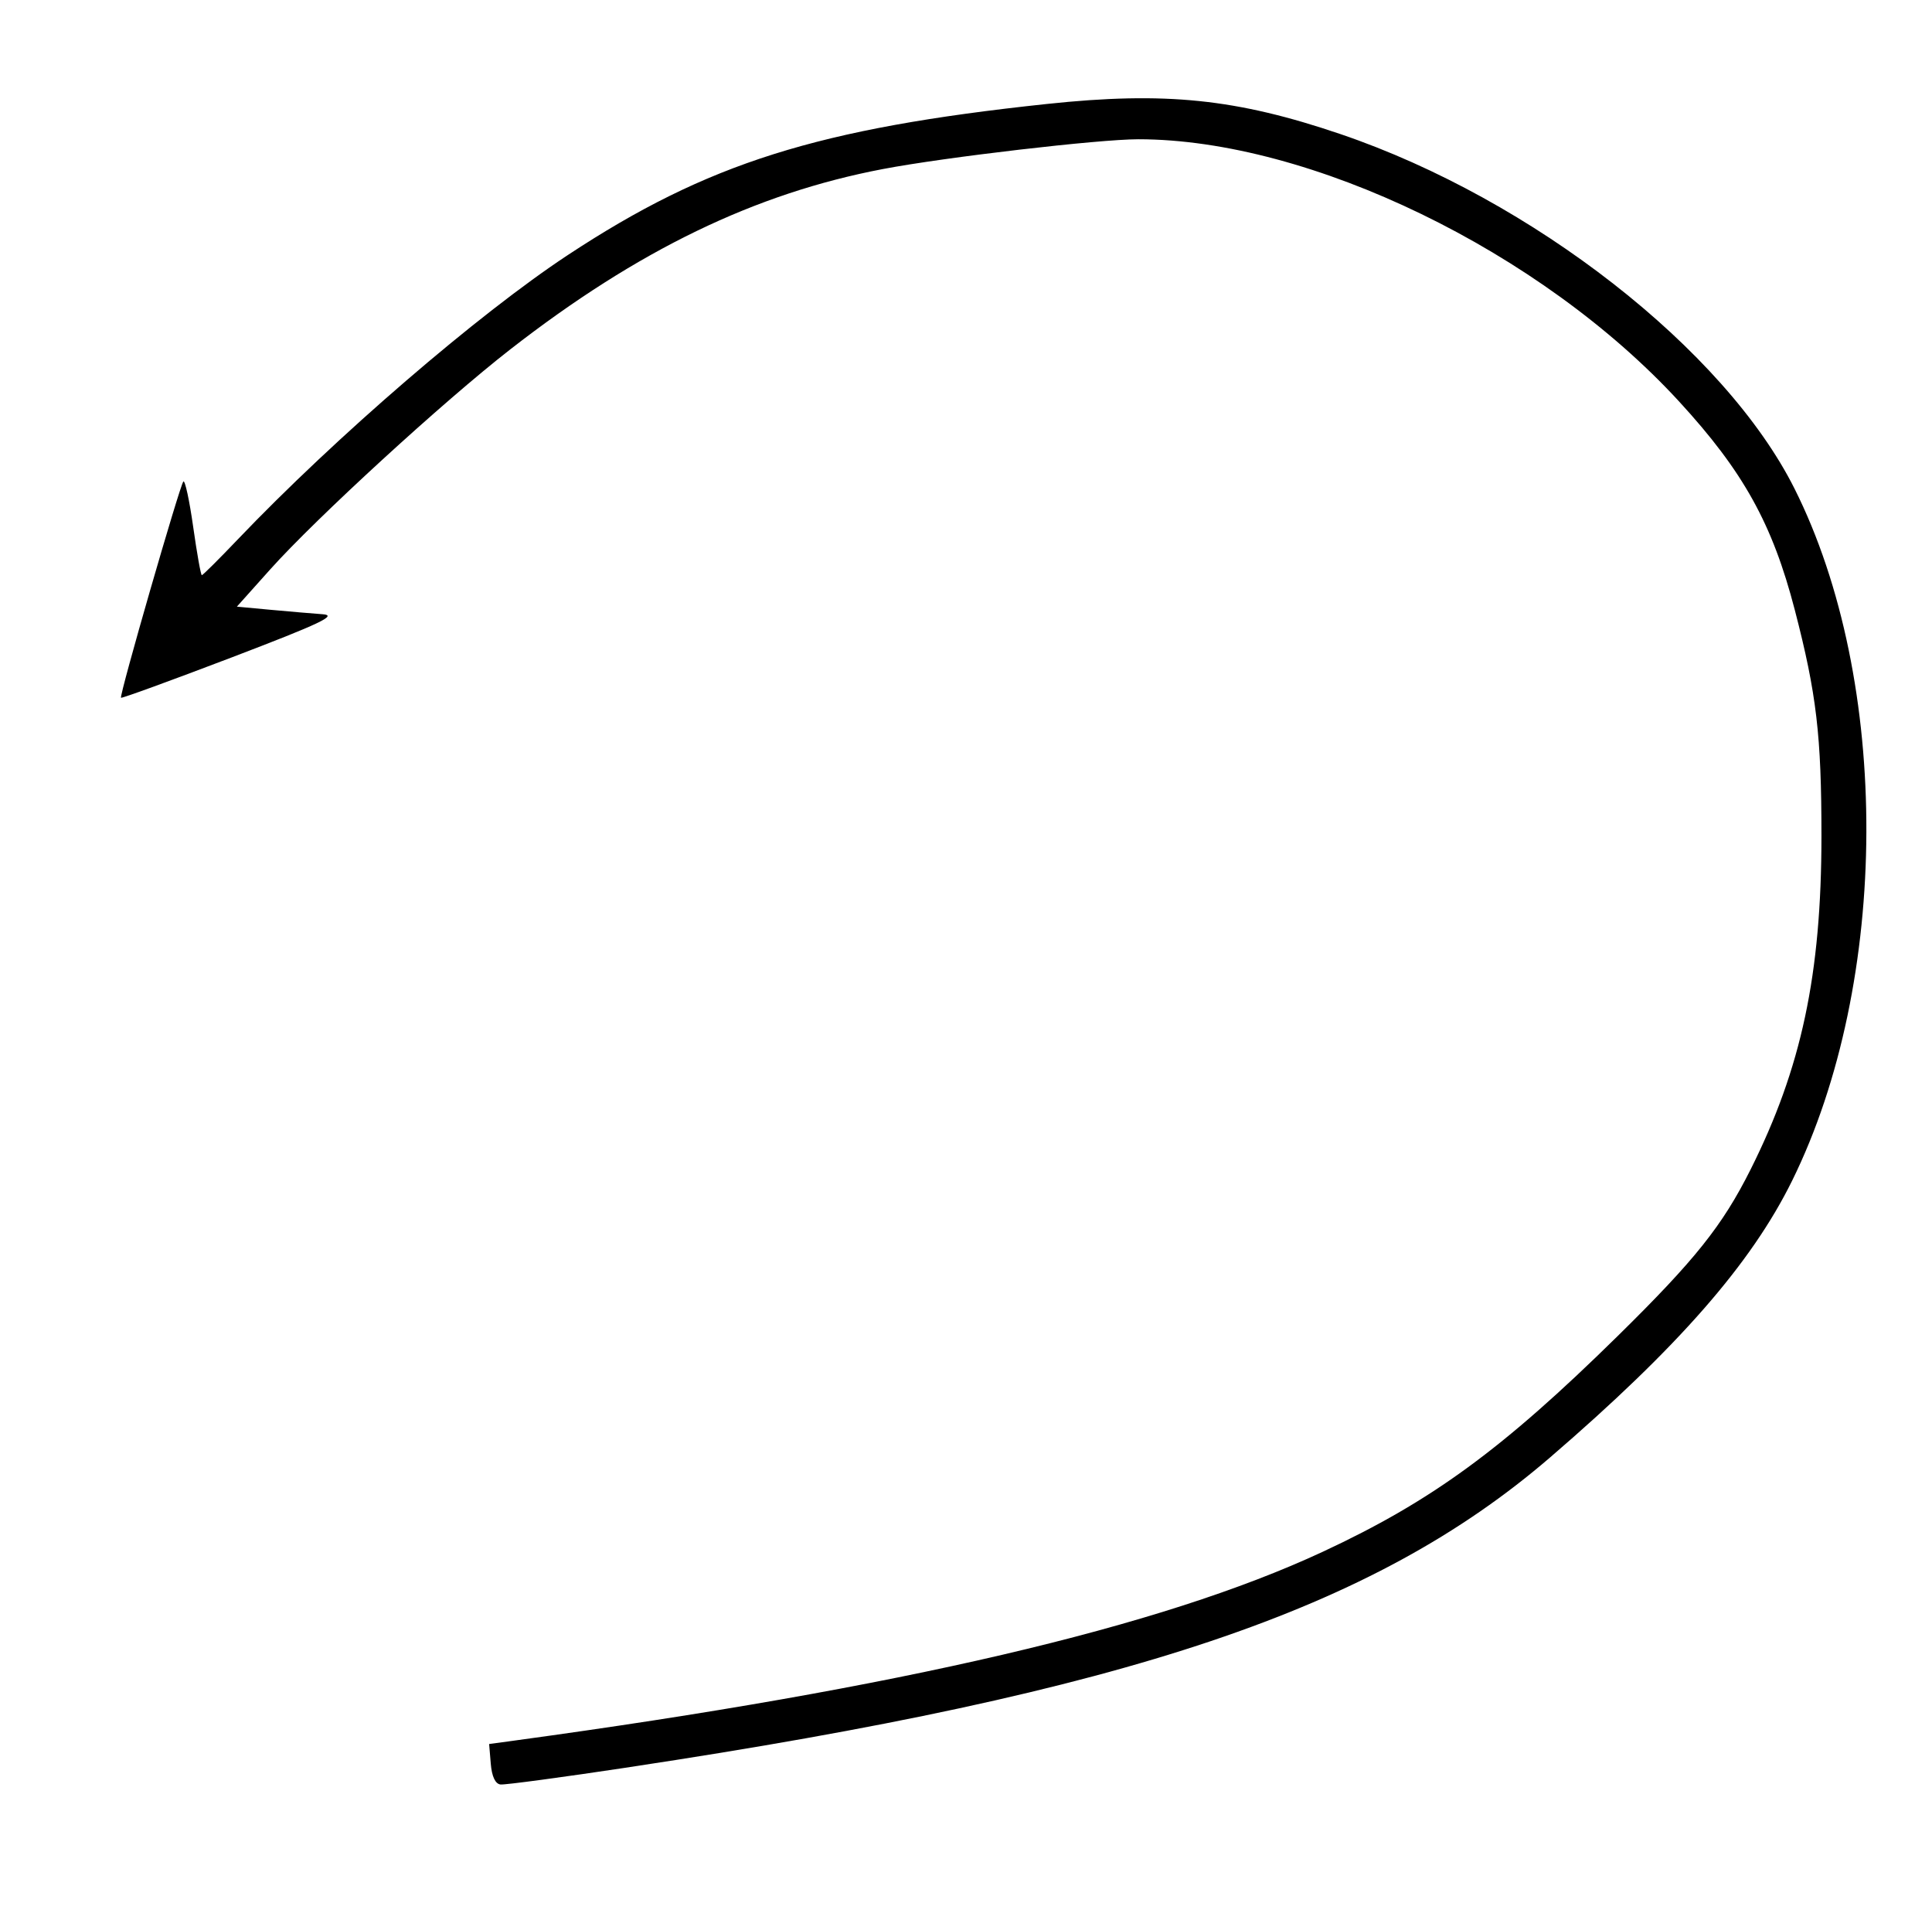
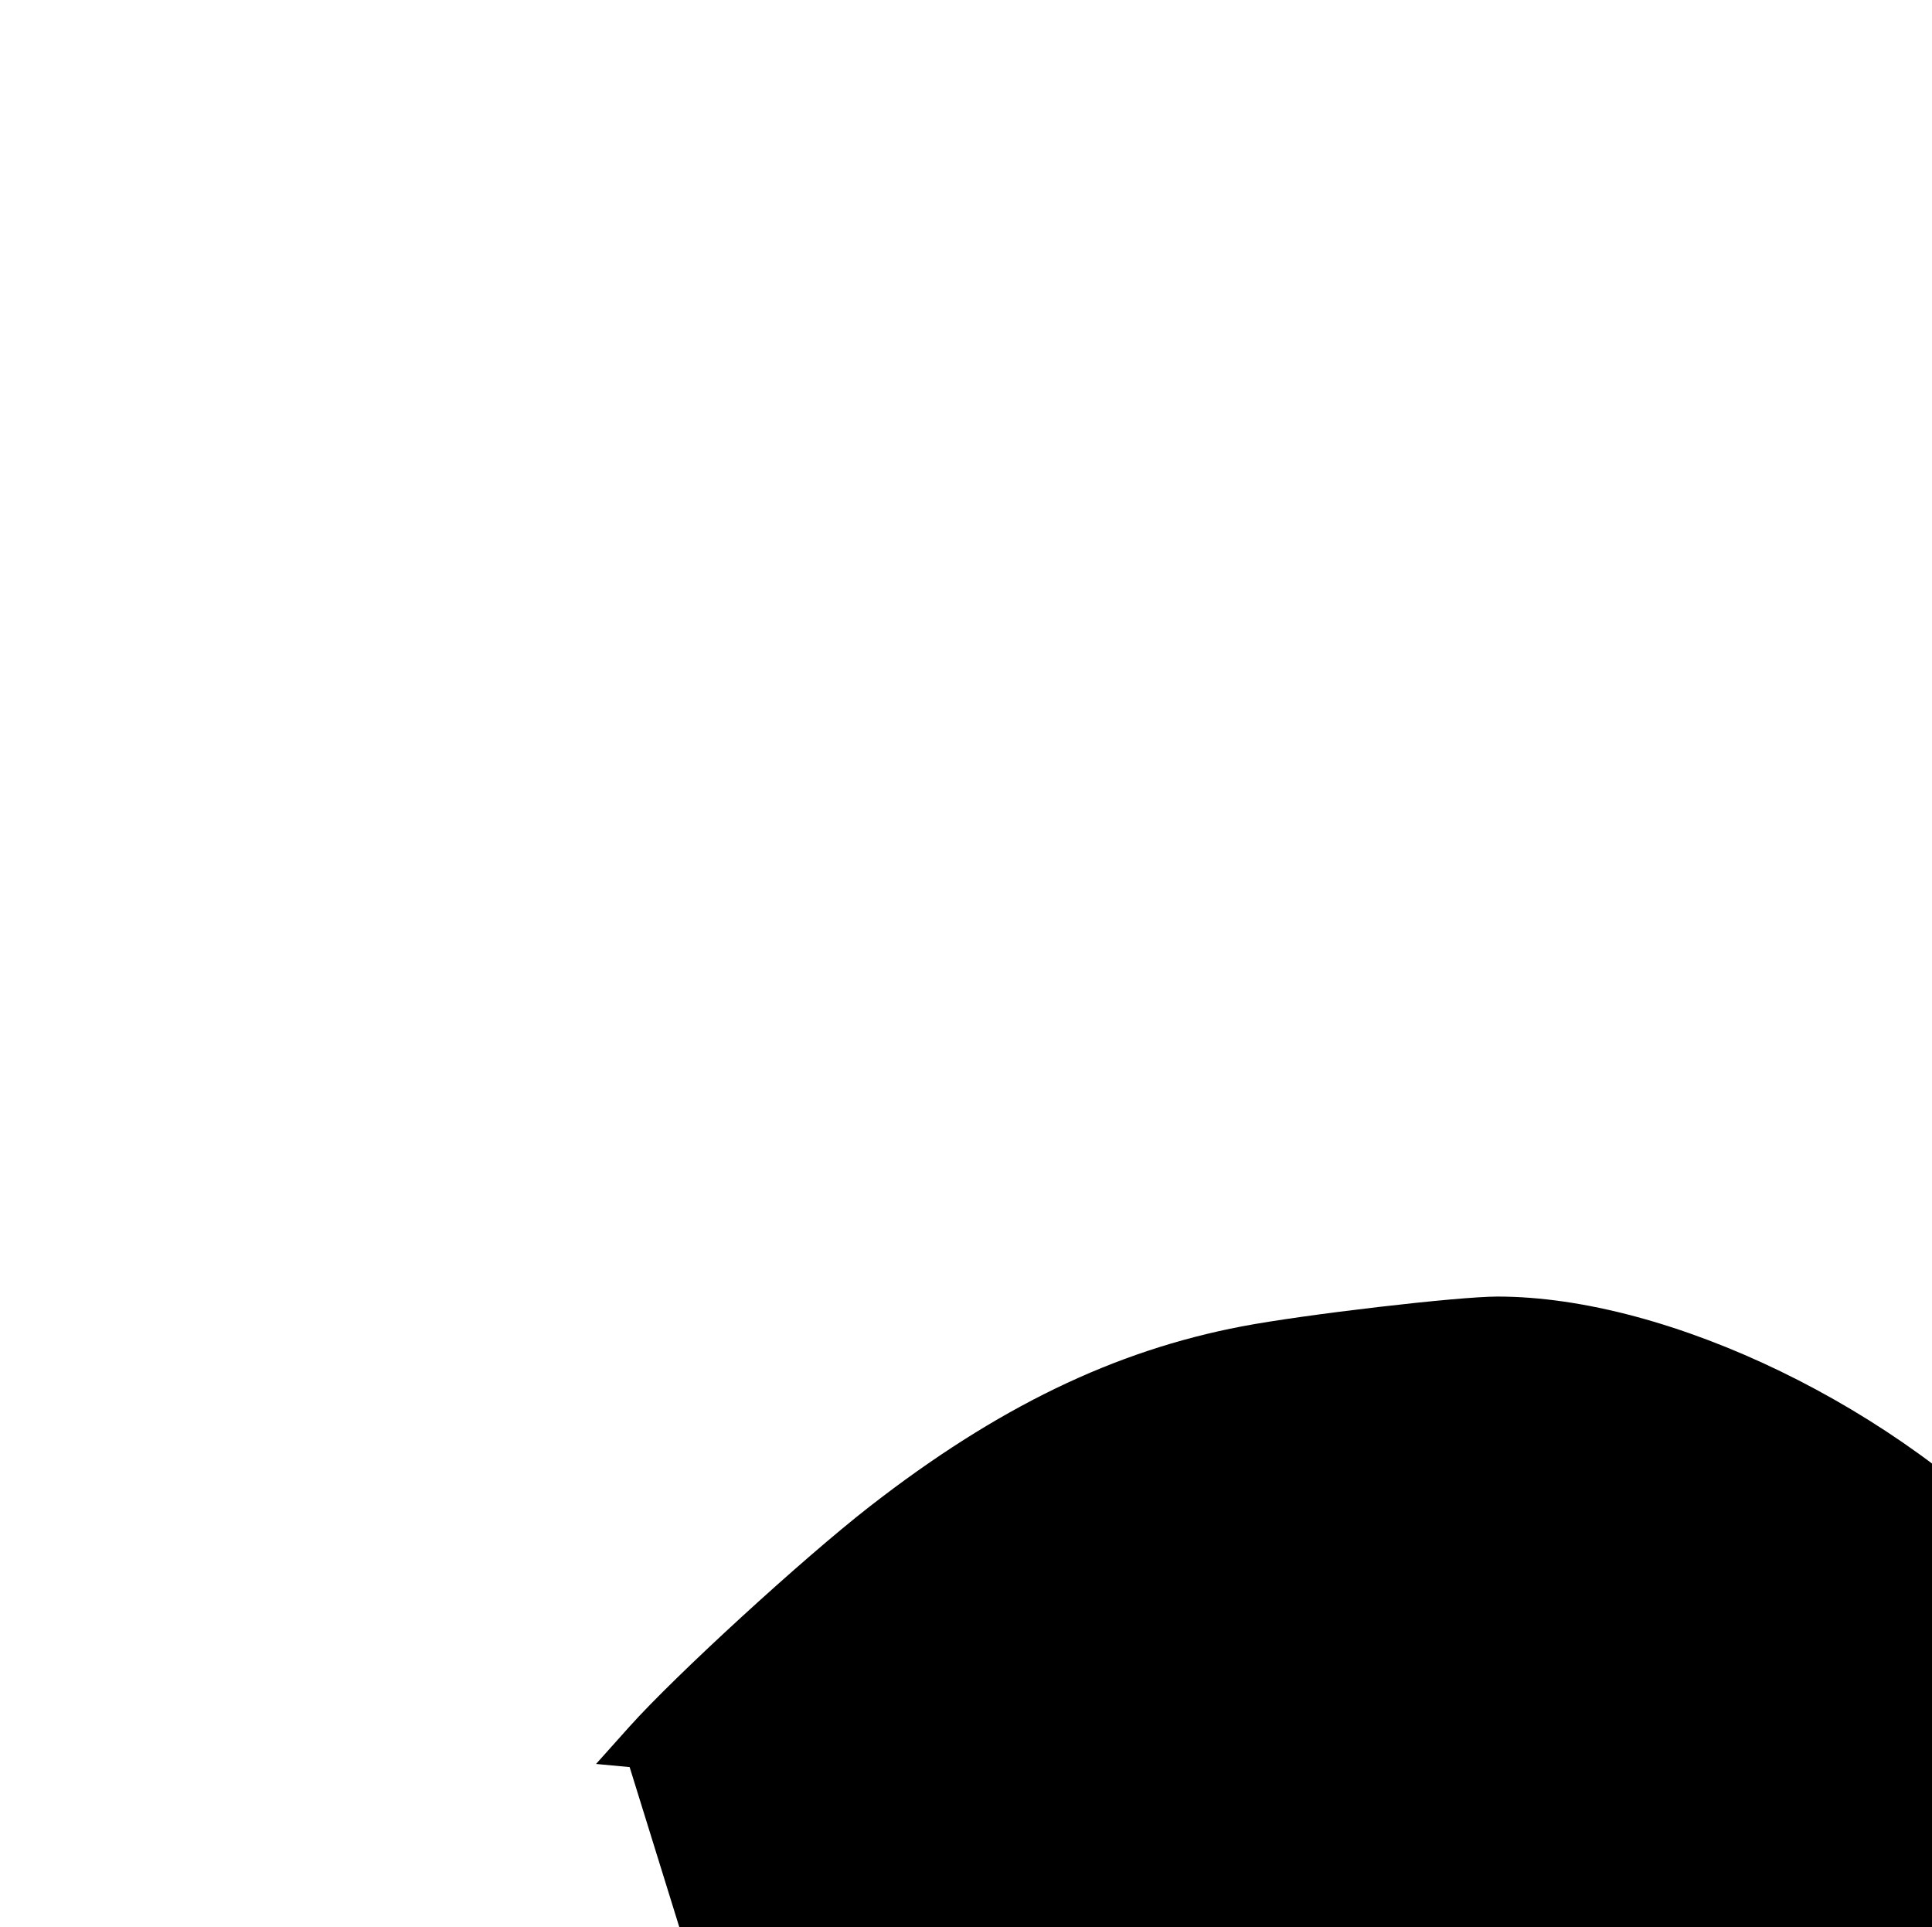
<svg xmlns="http://www.w3.org/2000/svg" xmlns:ns1="http://www.inkscape.org/namespaces/inkscape" xmlns:ns2="http://sodipodi.sourceforge.net/DTD/sodipodi-0.dtd" width="94.985mm" height="94.721mm" viewBox="0 0 94.985 94.721" version="1.1" id="svg8" ns1:version="0.92.3 (2405546, 2018-03-11)" ns2:docname="tenor-inwardspinleft.svg">
  <defs id="defs2" />
  <ns2:namedview id="base" pagecolor="#ffffff" bordercolor="#666666" borderopacity="1.0" ns1:pageopacity="0.0" ns1:pageshadow="2" ns1:zoom="1" ns1:cx="-305.09657" ns1:cy="34.40248" ns1:document-units="mm" ns1:current-layer="layer1" showgrid="false" fit-margin-top="0" fit-margin-left="0" fit-margin-right="0" fit-margin-bottom="0" ns1:window-width="2160" ns1:window-height="1346" ns1:window-x="-11" ns1:window-y="-11" ns1:window-maximized="1" />
  <g ns1:label="Layer 1" ns1:groupmode="layer" id="layer1" transform="translate(-50.456,-63.215)">
-     <path style="fill:#000000;stroke-width:0.265" d="m 81.412,150.074 c 24.576,-3.709 36.559,-7.739 45.246,-15.215 6.306,-5.427 9.893,-9.527 11.905,-13.606 4.825,-9.782 4.874,-24.552 0.114,-34.029 -3.428,-6.825 -12.884,-14.207 -22.301,-17.412 -5.128,-1.745 -8.637,-2.106 -14.458,-1.486 -11.275,1.2 -16.68,2.904 -23.539,7.421 -4.41,2.905 -11.434,8.955 -16.236,13.985 -0.922,0.966 -1.715,1.755 -1.764,1.755 -0.049,0 -0.24,-1.069 -0.425,-2.376 -0.185,-1.307 -0.402,-2.309 -0.483,-2.228 -0.17,0.17 -3.156,10.521 -3.066,10.629 0.033,0.039 2.483,-0.854 5.446,-1.984 4.376,-1.671 5.214,-2.068 4.47,-2.121 -0.503,-0.036 -1.658,-0.135 -2.567,-0.219 l -1.652,-0.154 1.638,-1.83 c 2.257,-2.521 8.523,-8.263 11.805,-10.817 6.266,-4.878 12.029,-7.666 18.323,-8.864 3.055,-0.582 10.613,-1.463 12.548,-1.463 8.447,-7.11e-4 19.801,5.502 26.59,12.888 3.16,3.438 4.591,6.016 5.69,10.25 1.071,4.128 1.311,6.168 1.31,11.124 -0.002,6.789 -0.981,11.39 -3.489,16.388 -1.383,2.755 -2.724,4.435 -6.533,8.18 -5.659,5.564 -9.144,8.112 -14.508,10.606 -7.956,3.7 -20.734,6.684 -39.7,9.271 l -1.272,0.173 0.081,0.972 c 0.052,0.625 0.223,0.988 0.478,1.017 0.218,0.025 3.076,-0.359 6.35,-0.853 z" id="path1522" ns1:connector-curvature="0" />
+     <path style="fill:#000000;stroke-width:0.265" d="m 81.412,150.074 l -1.652,-0.154 1.638,-1.83 c 2.257,-2.521 8.523,-8.263 11.805,-10.817 6.266,-4.878 12.029,-7.666 18.323,-8.864 3.055,-0.582 10.613,-1.463 12.548,-1.463 8.447,-7.11e-4 19.801,5.502 26.59,12.888 3.16,3.438 4.591,6.016 5.69,10.25 1.071,4.128 1.311,6.168 1.31,11.124 -0.002,6.789 -0.981,11.39 -3.489,16.388 -1.383,2.755 -2.724,4.435 -6.533,8.18 -5.659,5.564 -9.144,8.112 -14.508,10.606 -7.956,3.7 -20.734,6.684 -39.7,9.271 l -1.272,0.173 0.081,0.972 c 0.052,0.625 0.223,0.988 0.478,1.017 0.218,0.025 3.076,-0.359 6.35,-0.853 z" id="path1522" ns1:connector-curvature="0" />
  </g>
</svg>